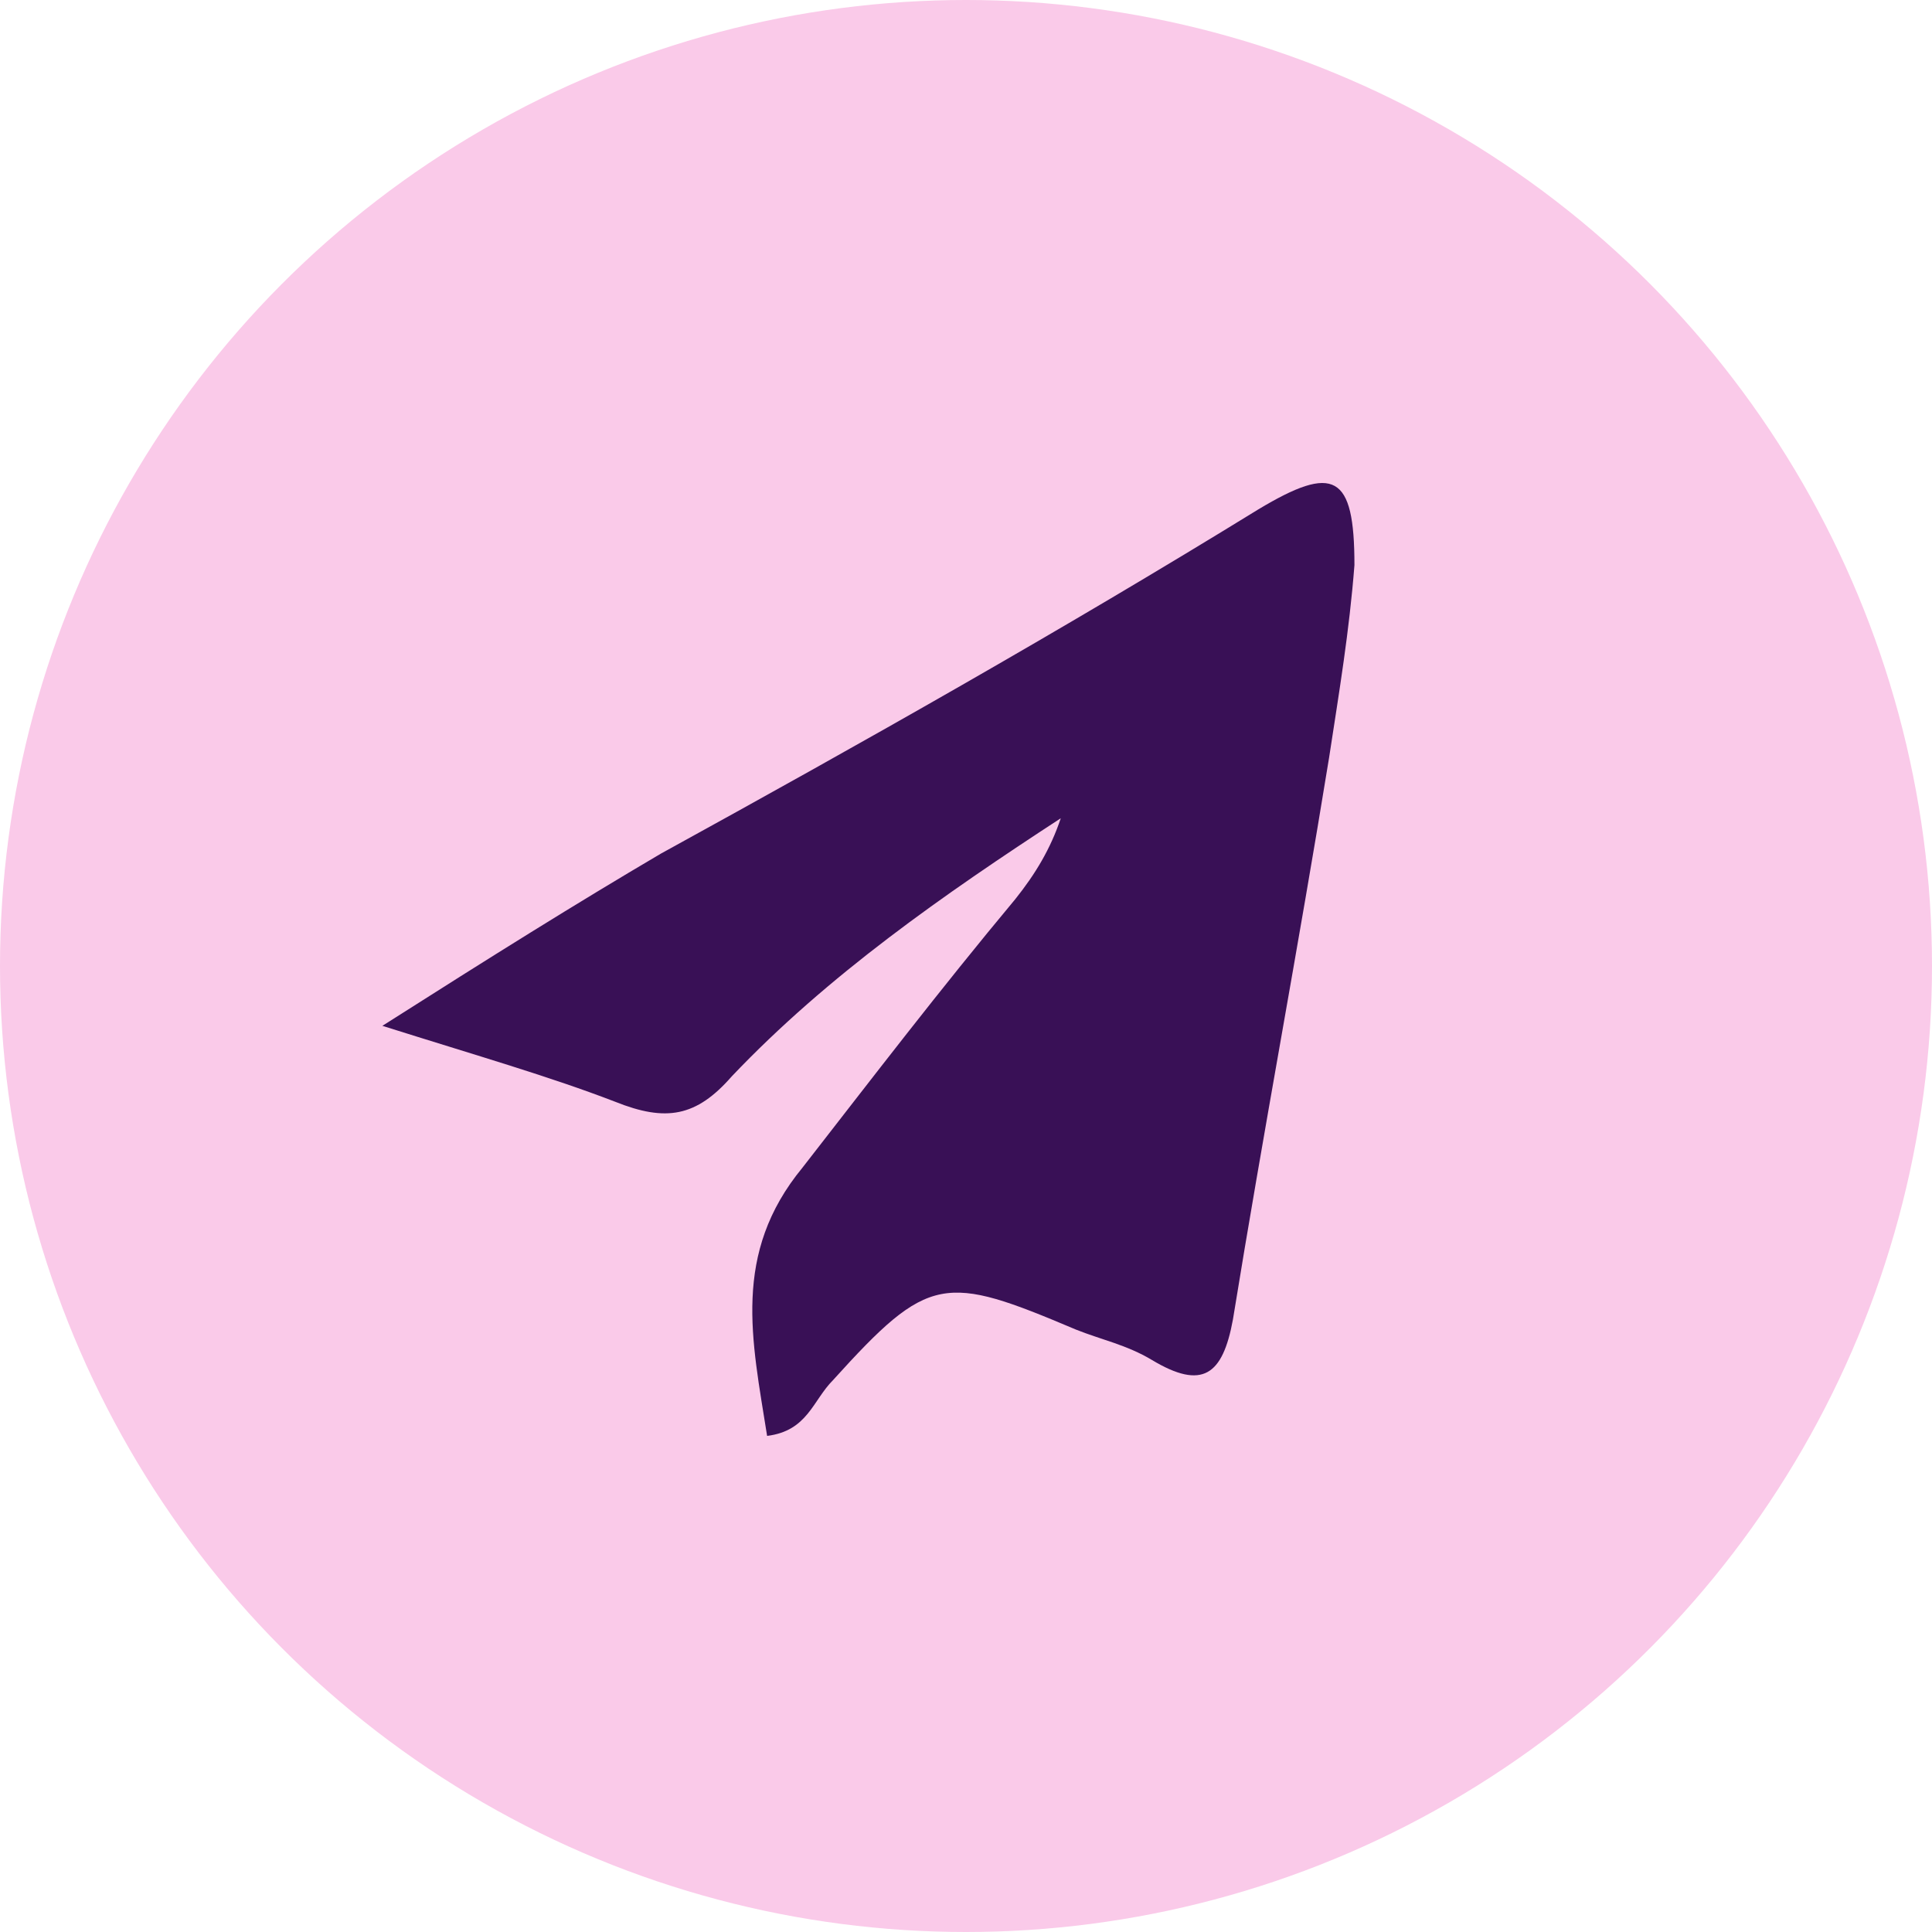
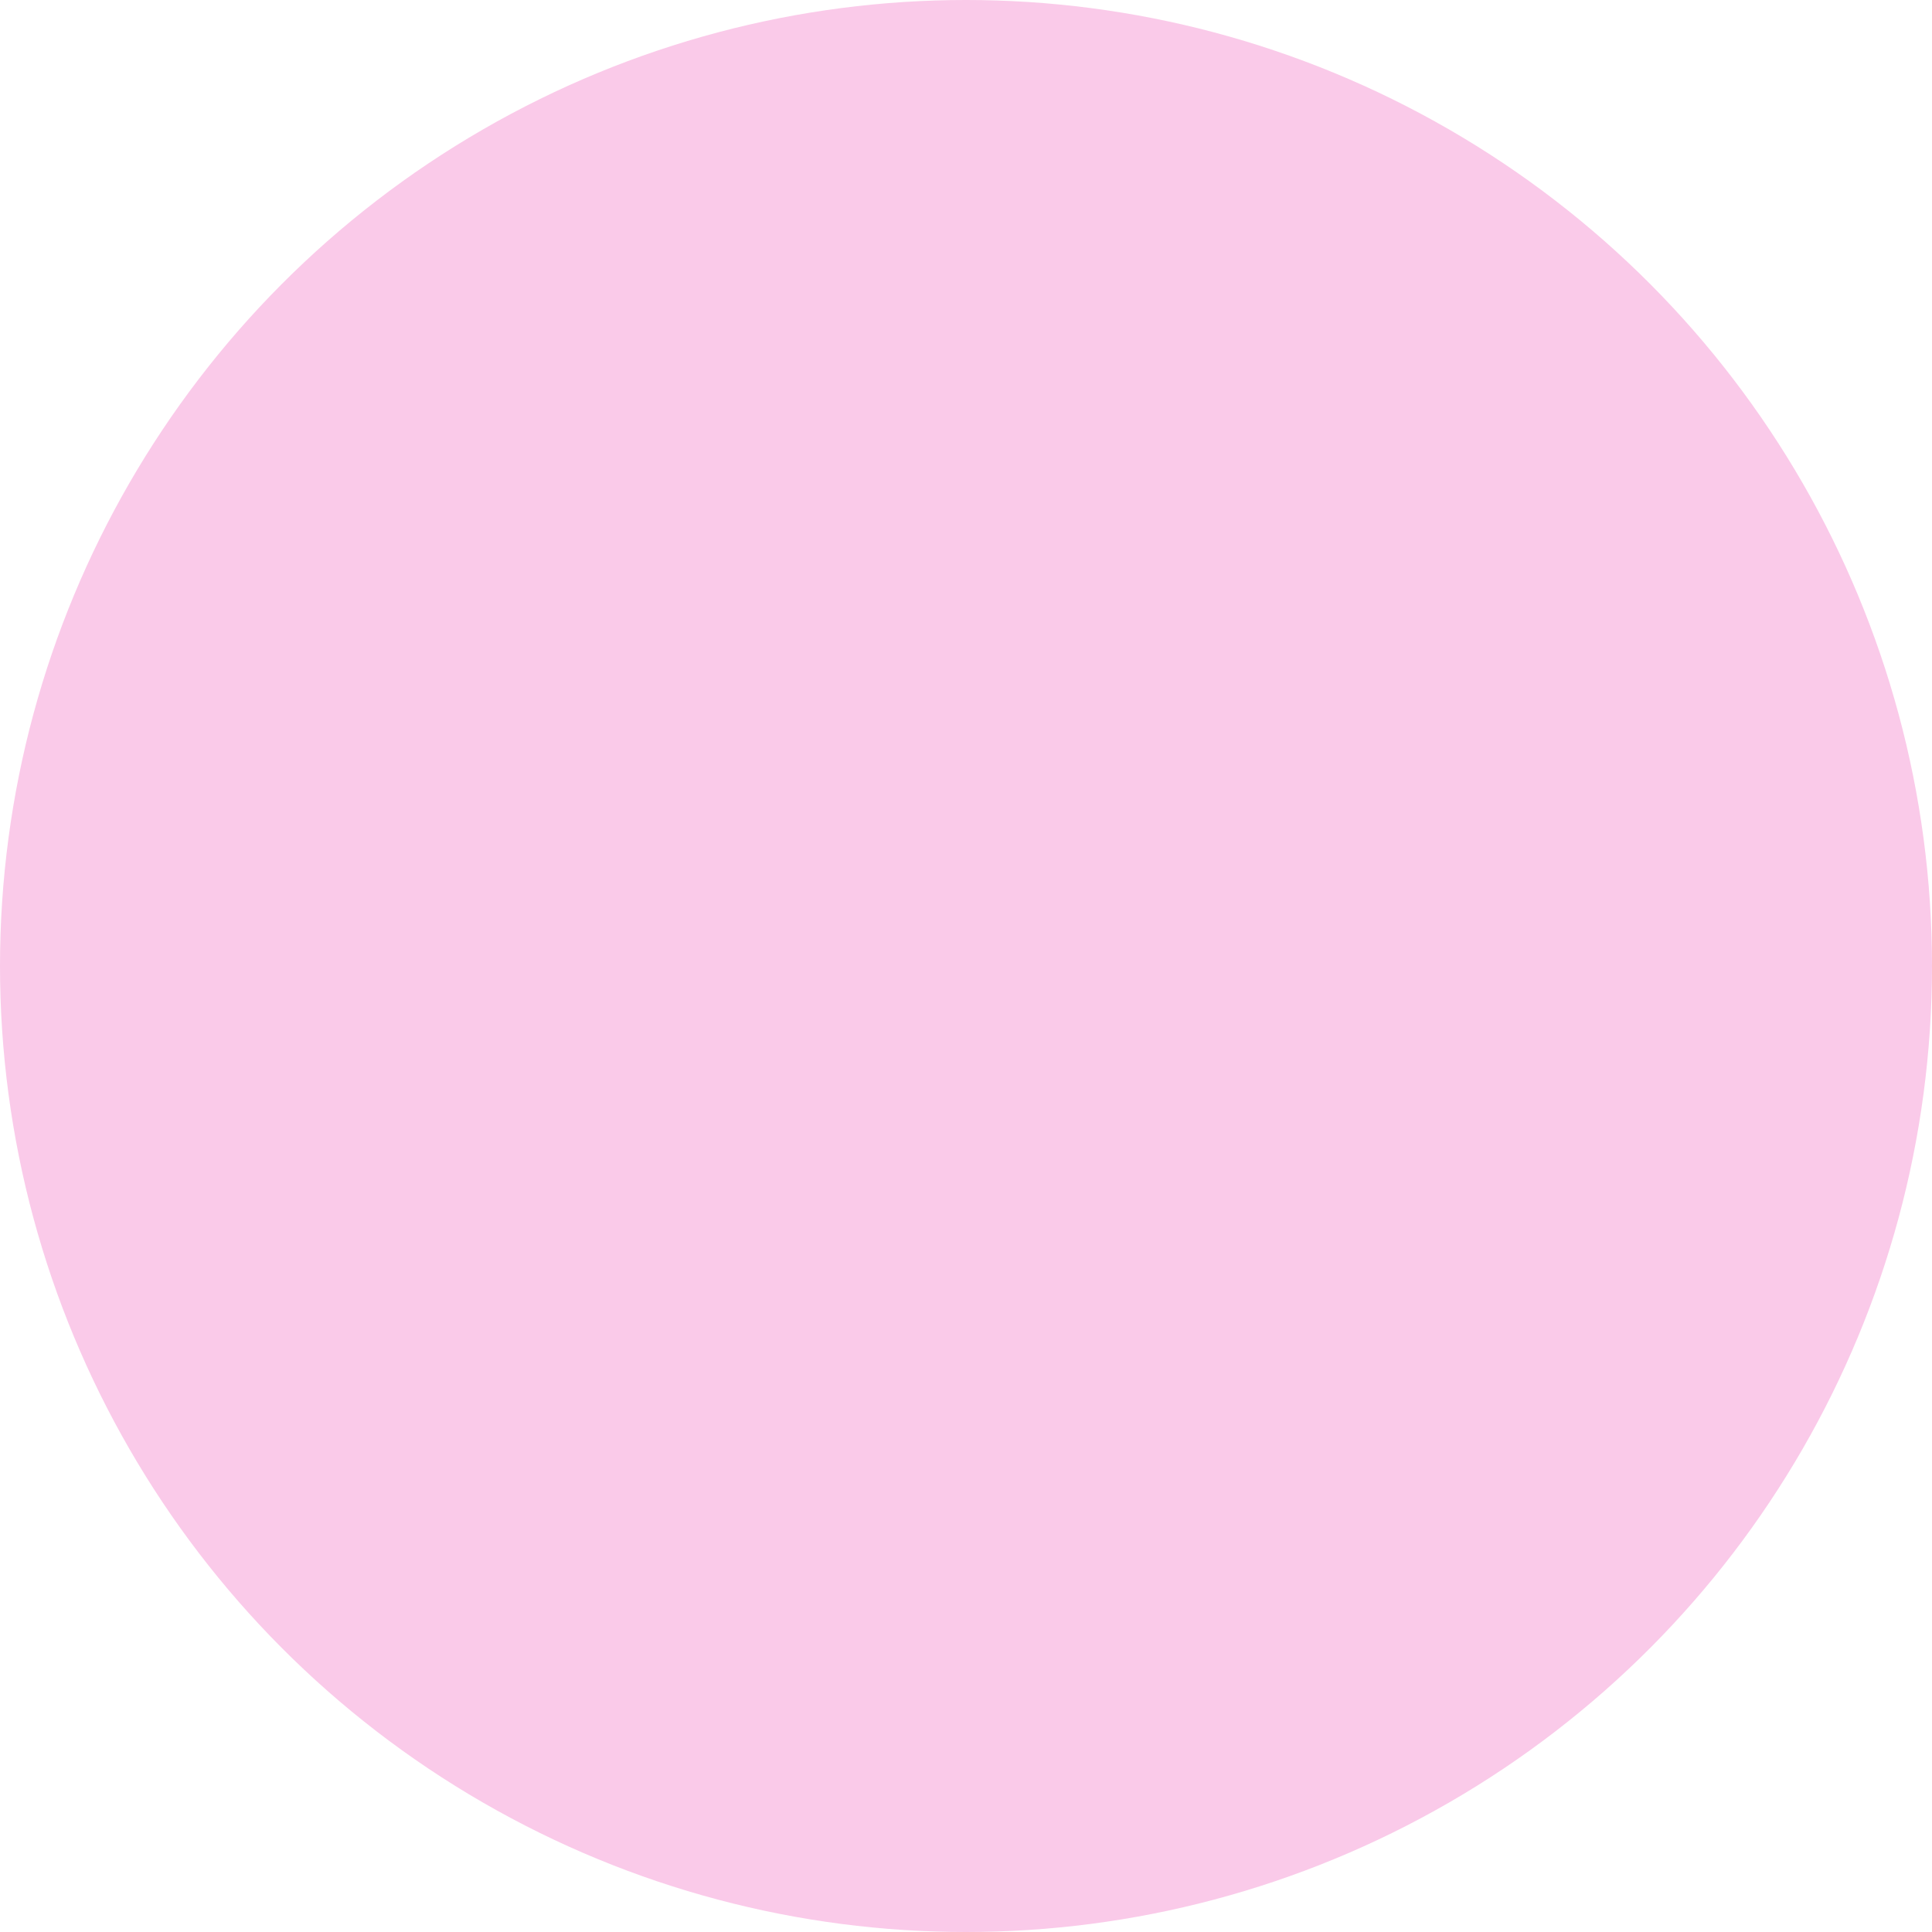
<svg xmlns="http://www.w3.org/2000/svg" width="36" height="36" fill="none">
  <circle cx="18" cy="18" r="18" fill="#FACAE9" />
-   <path d="M7.125 19.115c2.075-1.32 3.585-2.264 5.188-3.208 3.774-2.075 7.453-4.15 11.132-6.414 1.415-.85 1.793-.66 1.793 1.037-.095 1.227-.284 2.359-.472 3.585-.566 3.49-1.226 6.98-1.792 10.471-.19 1.038-.567 1.321-1.51.755-.472-.283-.943-.377-1.415-.566-2.453-1.038-2.736-1.038-4.528.943-.377.378-.472.944-1.227 1.038-.283-1.792-.66-3.396.66-5 1.322-1.698 2.548-3.302 3.963-5 .377-.471.66-.943.849-1.509-2.17 1.415-4.34 2.924-6.132 4.811-.66.755-1.226.85-2.17.472-1.226-.472-2.547-.85-4.339-1.415Z" fill="#391056" />
</svg>